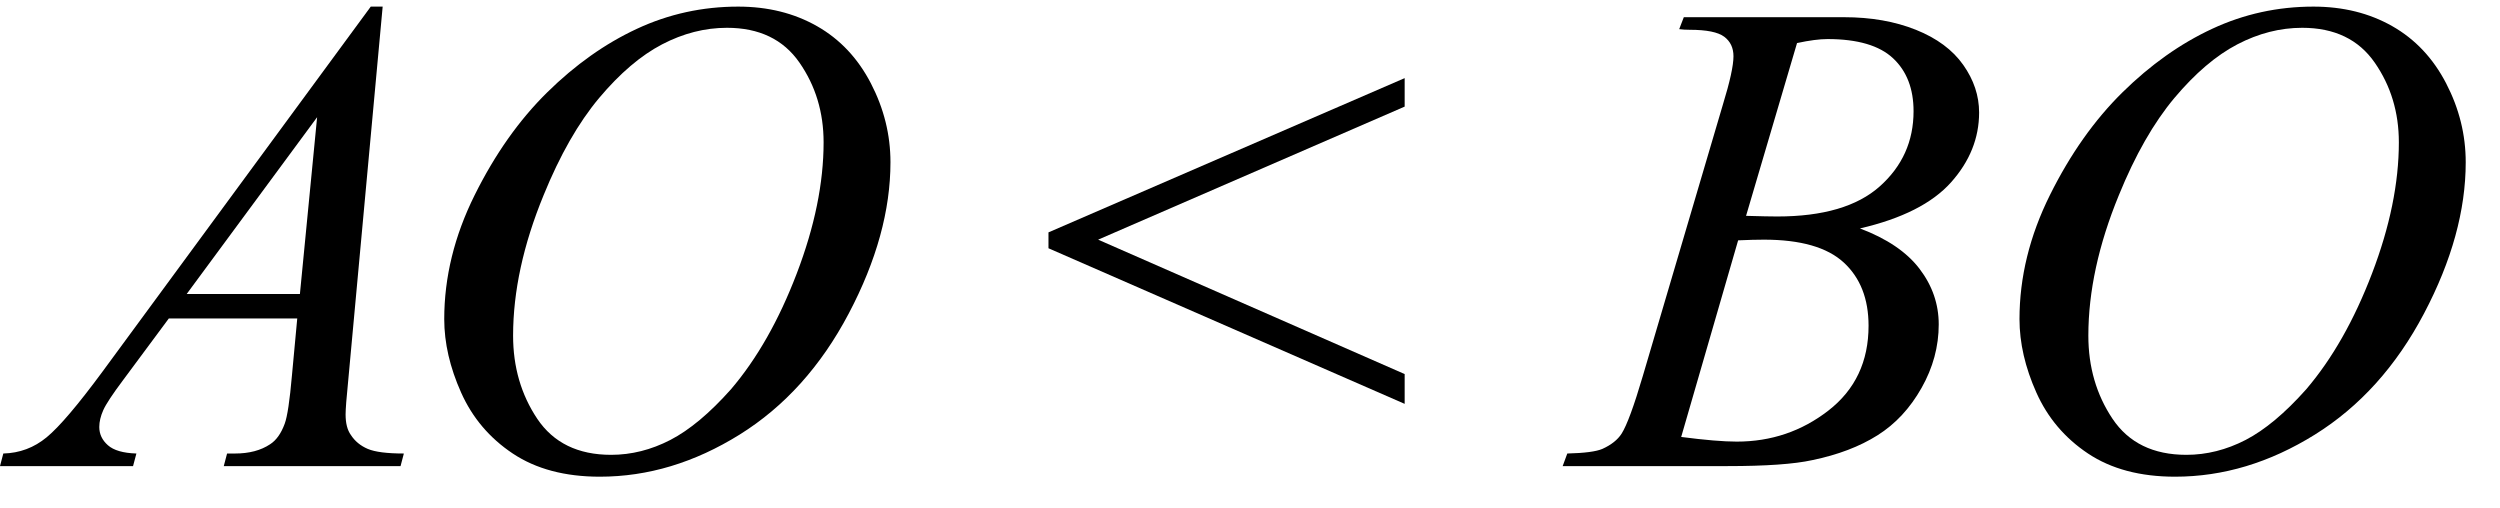
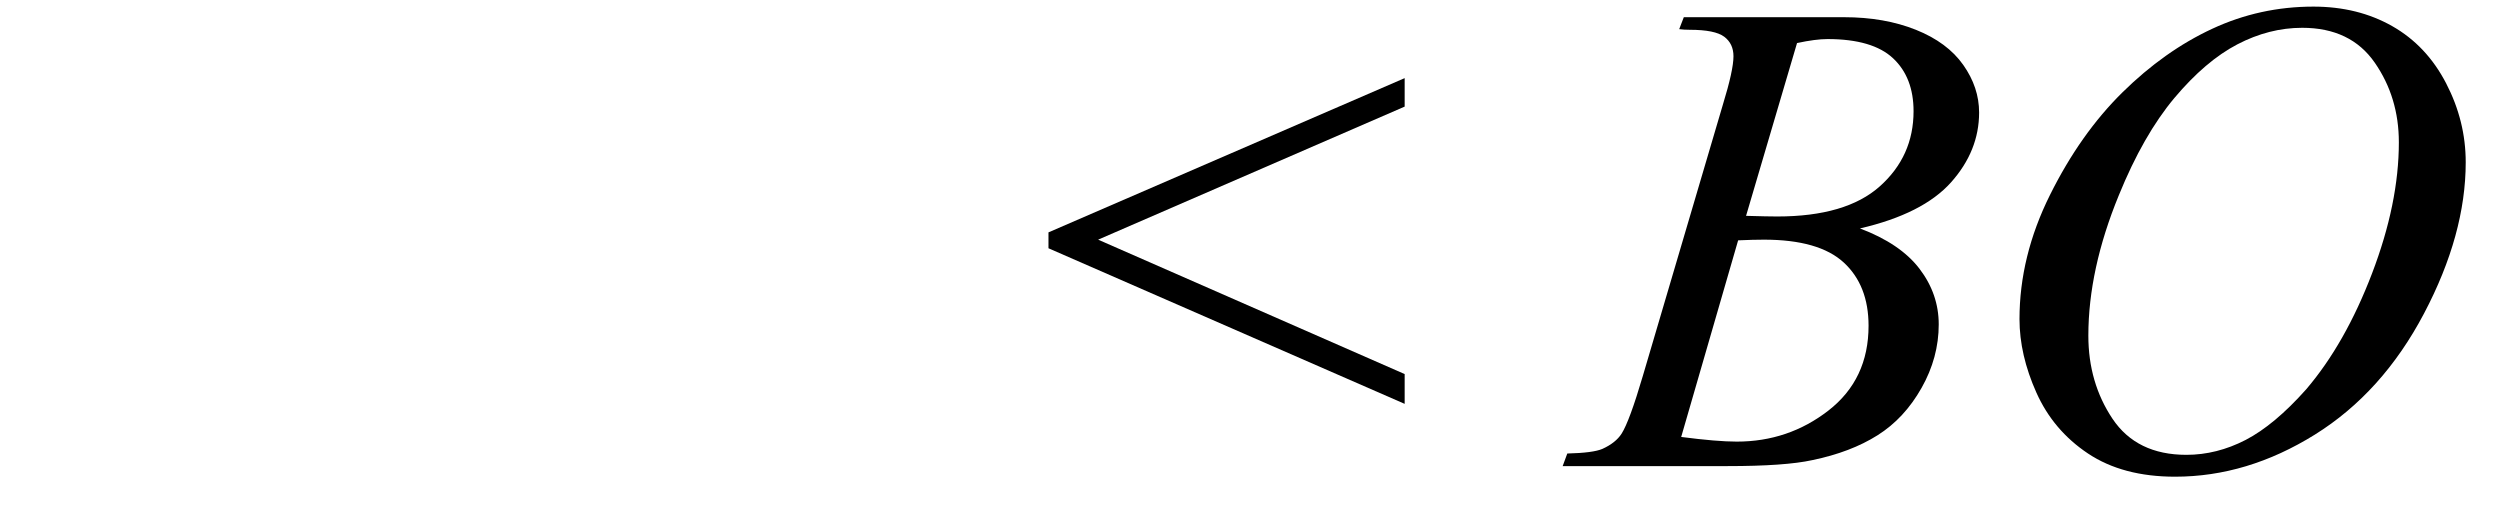
<svg xmlns="http://www.w3.org/2000/svg" stroke-dasharray="none" shape-rendering="auto" font-family="'Dialog'" width="59" text-rendering="auto" fill-opacity="1" contentScriptType="text/ecmascript" color-interpolation="auto" color-rendering="auto" preserveAspectRatio="xMidYMid meet" font-size="12" fill="black" stroke="black" image-rendering="auto" stroke-miterlimit="10" zoomAndPan="magnify" version="1.0" stroke-linecap="square" stroke-linejoin="miter" contentStyleType="text/css" font-style="normal" height="12" stroke-width="1" stroke-dashoffset="0" font-weight="normal" stroke-opacity="1">
  <defs id="genericDefs" />
  <g>
    <g text-rendering="optimizeLegibility" transform="translate(0.781,11)" color-rendering="optimizeQuality" color-interpolation="linearRGB" image-rendering="optimizeQuality">
-       <path d="M8.25 -10.844 L7.438 -2.031 Q7.375 -1.406 7.375 -1.219 Q7.375 -0.906 7.5 -0.734 Q7.641 -0.516 7.898 -0.406 Q8.156 -0.297 8.75 -0.297 L8.672 0 L4.5 0 L4.578 -0.297 L4.766 -0.297 Q5.266 -0.297 5.594 -0.516 Q5.812 -0.656 5.938 -1 Q6.031 -1.25 6.109 -2.141 L6.234 -3.484 L3.203 -3.484 L2.125 -2.031 Q1.75 -1.531 1.656 -1.32 Q1.562 -1.109 1.562 -0.922 Q1.562 -0.672 1.766 -0.492 Q1.969 -0.312 2.438 -0.297 L2.359 0 L-0.781 0 L-0.703 -0.297 Q-0.125 -0.312 0.32 -0.68 Q0.766 -1.047 1.641 -2.234 L7.969 -10.844 L8.25 -10.844 ZM6.703 -8.234 L3.625 -4.062 L6.297 -4.062 L6.703 -8.234 Z" stroke="none" />
-     </g>
+       </g>
    <g text-rendering="optimizeLegibility" transform="translate(9.531,11)" color-rendering="optimizeQuality" color-interpolation="linearRGB" image-rendering="optimizeQuality">
-       <path d="M7.891 -10.844 Q8.938 -10.844 9.75 -10.383 Q10.562 -9.922 11.023 -9.031 Q11.484 -8.141 11.484 -7.172 Q11.484 -5.469 10.5 -3.602 Q9.516 -1.734 7.922 -0.742 Q6.328 0.25 4.625 0.25 Q3.391 0.25 2.57 -0.297 Q1.75 -0.844 1.352 -1.734 Q0.953 -2.625 0.953 -3.469 Q0.953 -4.953 1.672 -6.398 Q2.391 -7.844 3.383 -8.82 Q4.375 -9.797 5.5 -10.32 Q6.625 -10.844 7.891 -10.844 ZM7.625 -10.344 Q6.844 -10.344 6.094 -9.953 Q5.344 -9.562 4.609 -8.688 Q3.875 -7.812 3.297 -6.391 Q2.578 -4.641 2.578 -3.078 Q2.578 -1.969 3.148 -1.117 Q3.719 -0.266 4.891 -0.266 Q5.609 -0.266 6.289 -0.617 Q6.969 -0.969 7.719 -1.812 Q8.641 -2.891 9.273 -4.547 Q9.906 -6.203 9.906 -7.641 Q9.906 -8.703 9.336 -9.523 Q8.766 -10.344 7.625 -10.344 Z" stroke="none" />
-     </g>
+       </g>
    <g text-rendering="optimizeLegibility" transform="translate(24.447,11)" color-rendering="optimizeQuality" color-interpolation="linearRGB" image-rendering="optimizeQuality">
      <path d="M0.297 -5.516 L8.703 -9.156 L8.703 -8.484 L1.469 -5.344 L8.703 -2.172 L8.703 -1.469 L0.297 -5.141 L0.297 -5.516 Z" stroke="none" />
    </g>
    <g text-rendering="optimizeLegibility" transform="translate(37.254,11)" color-rendering="optimizeQuality" color-interpolation="linearRGB" image-rendering="optimizeQuality">
      <path d="M2.375 -10.312 L2.484 -10.594 L6.266 -10.594 Q7.219 -10.594 7.961 -10.297 Q8.703 -10 9.078 -9.469 Q9.453 -8.938 9.453 -8.344 Q9.453 -7.438 8.789 -6.695 Q8.125 -5.953 6.641 -5.609 Q7.594 -5.25 8.047 -4.656 Q8.5 -4.062 8.5 -3.344 Q8.5 -2.562 8.094 -1.844 Q7.688 -1.125 7.055 -0.727 Q6.422 -0.328 5.516 -0.141 Q4.875 0 3.516 0 L-0.375 0 L-0.266 -0.297 Q0.344 -0.312 0.562 -0.406 Q0.875 -0.547 1.016 -0.766 Q1.203 -1.062 1.516 -2.125 L3.406 -8.531 Q3.656 -9.344 3.656 -9.672 Q3.656 -9.969 3.438 -10.133 Q3.219 -10.297 2.625 -10.297 Q2.484 -10.297 2.375 -10.312 ZM3.953 -5.906 Q4.469 -5.891 4.688 -5.891 Q6.312 -5.891 7.109 -6.602 Q7.906 -7.312 7.906 -8.375 Q7.906 -9.172 7.422 -9.625 Q6.938 -10.078 5.875 -10.078 Q5.594 -10.078 5.156 -9.984 L3.953 -5.906 ZM2.422 -0.688 Q3.266 -0.578 3.734 -0.578 Q4.953 -0.578 5.898 -1.312 Q6.844 -2.047 6.844 -3.312 Q6.844 -4.266 6.258 -4.805 Q5.672 -5.344 4.375 -5.344 Q4.125 -5.344 3.766 -5.328 L2.422 -0.688 Z" stroke="none" />
    </g>
    <g text-rendering="optimizeLegibility" transform="translate(46.707,11)" color-rendering="optimizeQuality" color-interpolation="linearRGB" image-rendering="optimizeQuality">
      <path d="M7.891 -10.844 Q8.938 -10.844 9.75 -10.383 Q10.562 -9.922 11.023 -9.031 Q11.484 -8.141 11.484 -7.172 Q11.484 -5.469 10.5 -3.602 Q9.516 -1.734 7.922 -0.742 Q6.328 0.25 4.625 0.25 Q3.391 0.25 2.57 -0.297 Q1.75 -0.844 1.352 -1.734 Q0.953 -2.625 0.953 -3.469 Q0.953 -4.953 1.672 -6.398 Q2.391 -7.844 3.383 -8.82 Q4.375 -9.797 5.5 -10.32 Q6.625 -10.844 7.891 -10.844 ZM7.625 -10.344 Q6.844 -10.344 6.094 -9.953 Q5.344 -9.562 4.609 -8.688 Q3.875 -7.812 3.297 -6.391 Q2.578 -4.641 2.578 -3.078 Q2.578 -1.969 3.148 -1.117 Q3.719 -0.266 4.891 -0.266 Q5.609 -0.266 6.289 -0.617 Q6.969 -0.969 7.719 -1.812 Q8.641 -2.891 9.273 -4.547 Q9.906 -6.203 9.906 -7.641 Q9.906 -8.703 9.336 -9.523 Q8.766 -10.344 7.625 -10.344 Z" stroke="none" />
    </g>
  </g>
</svg>